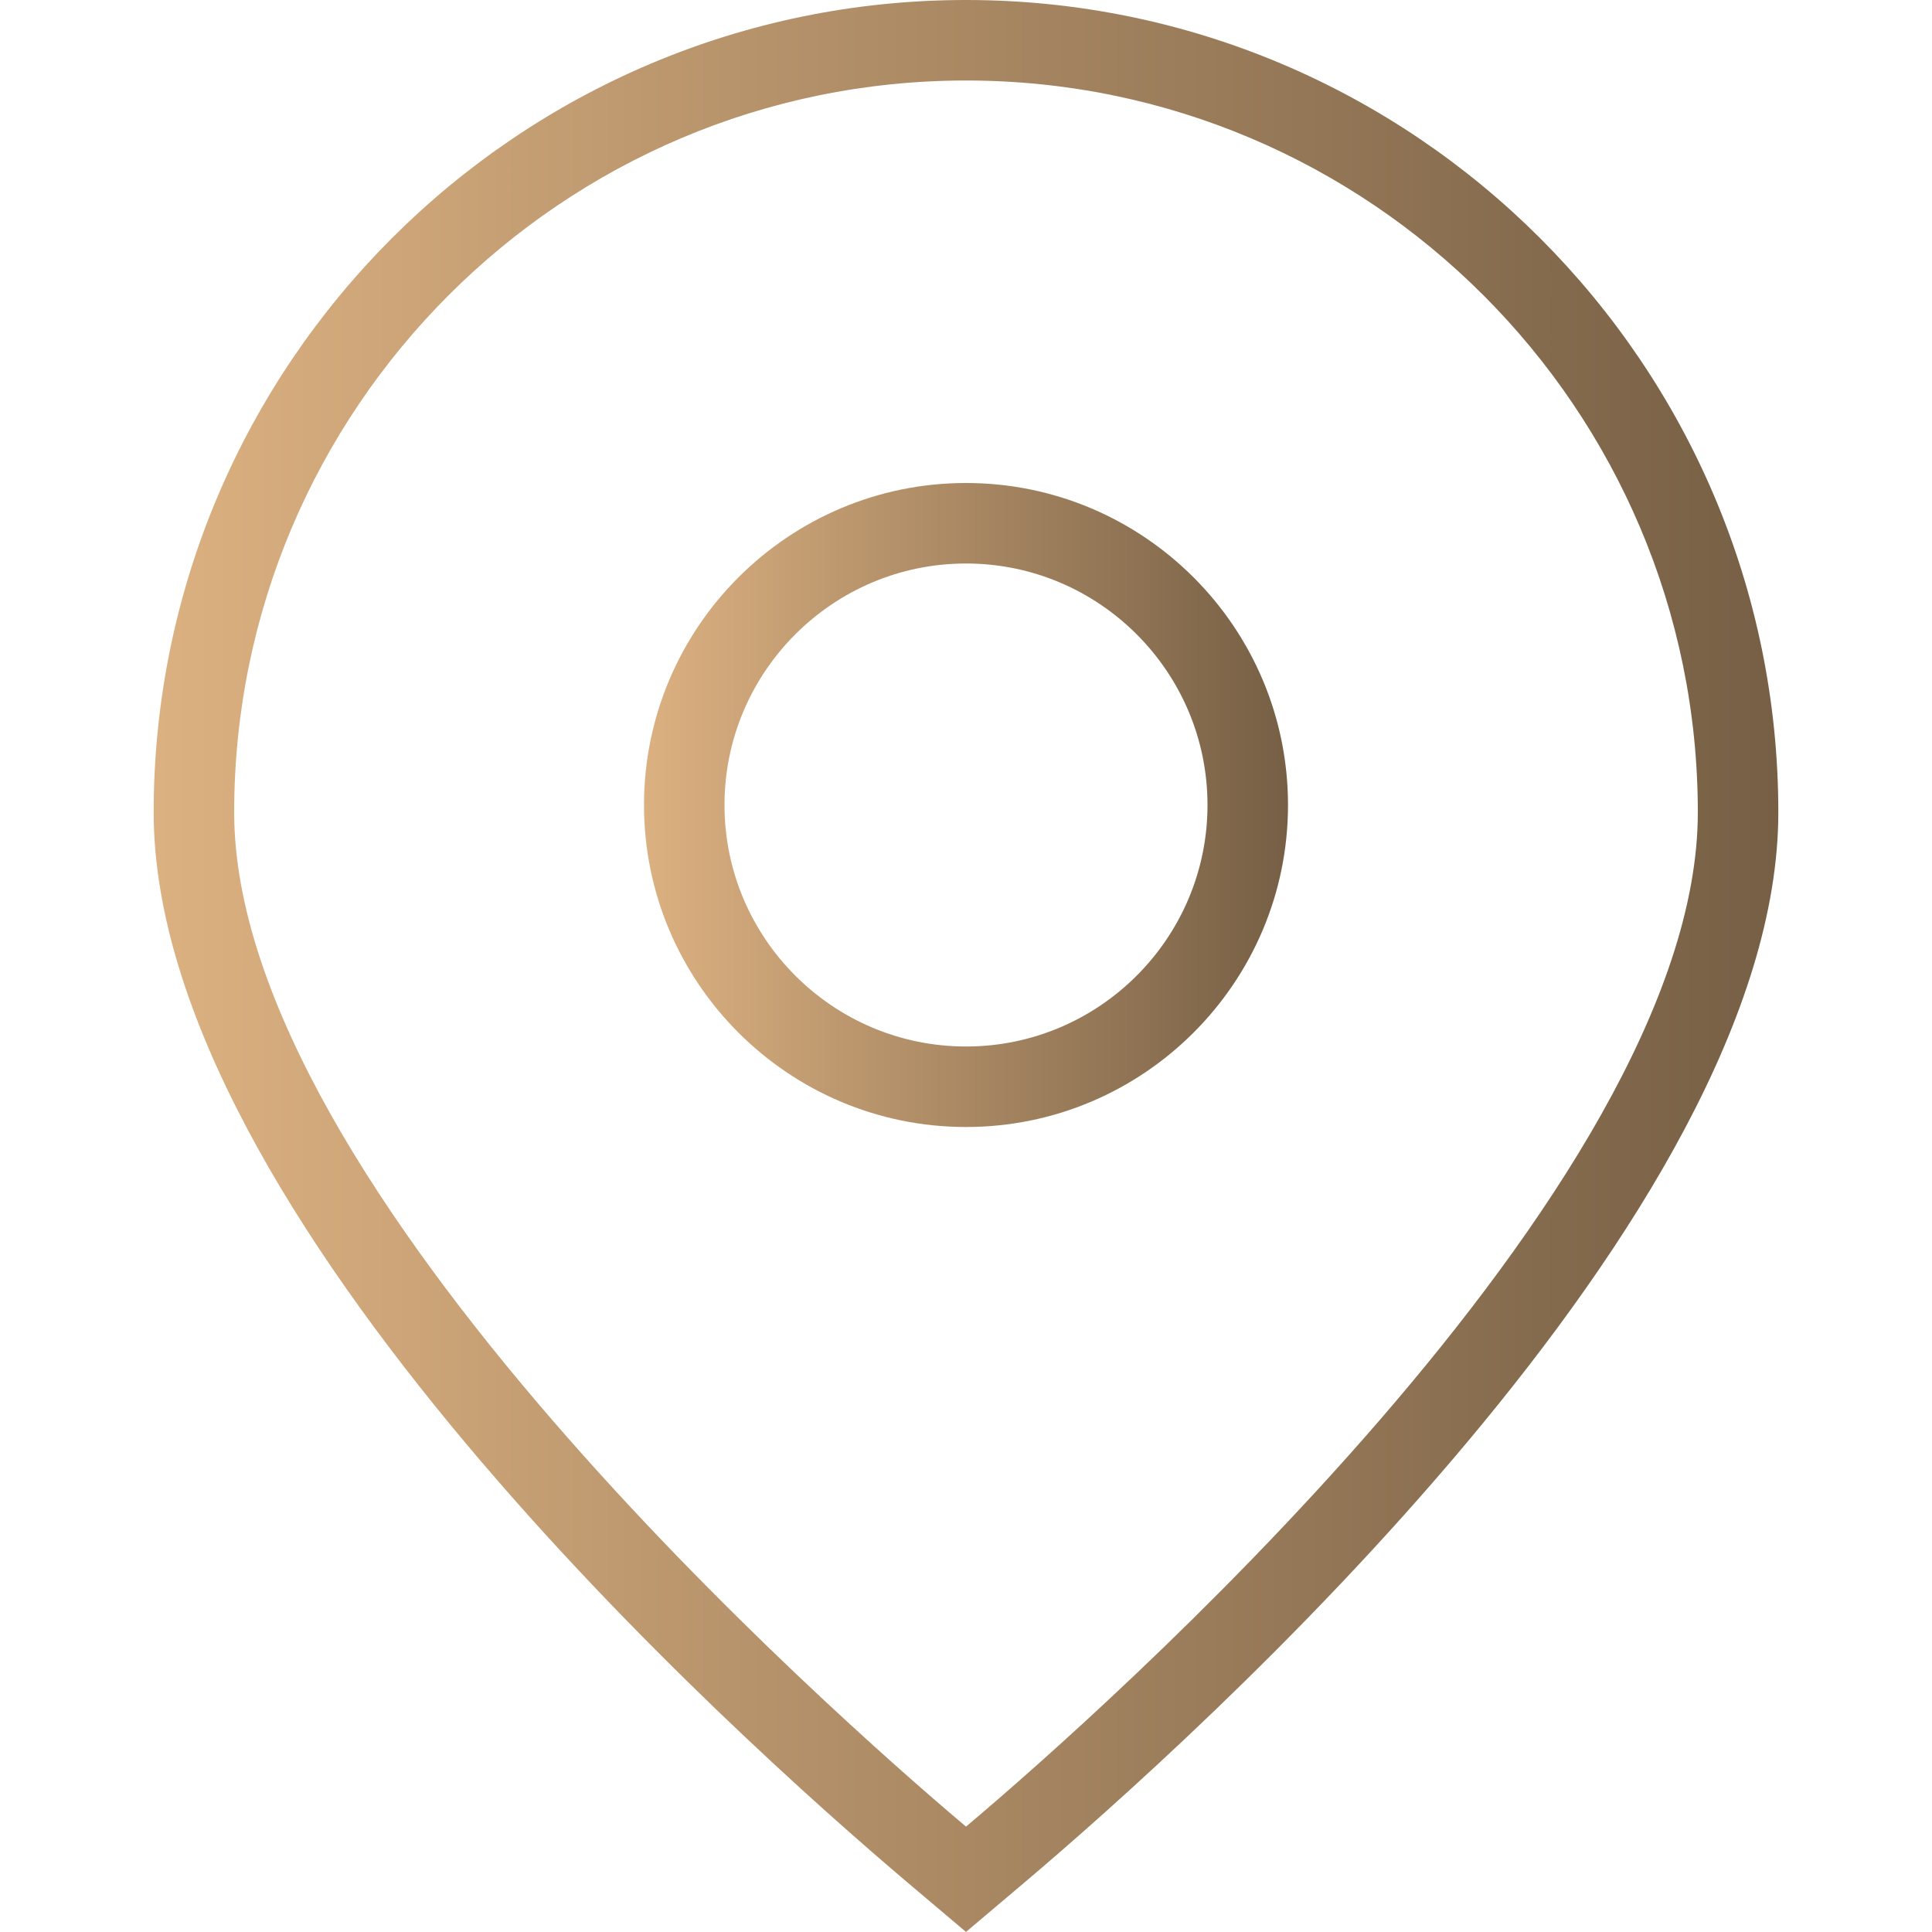
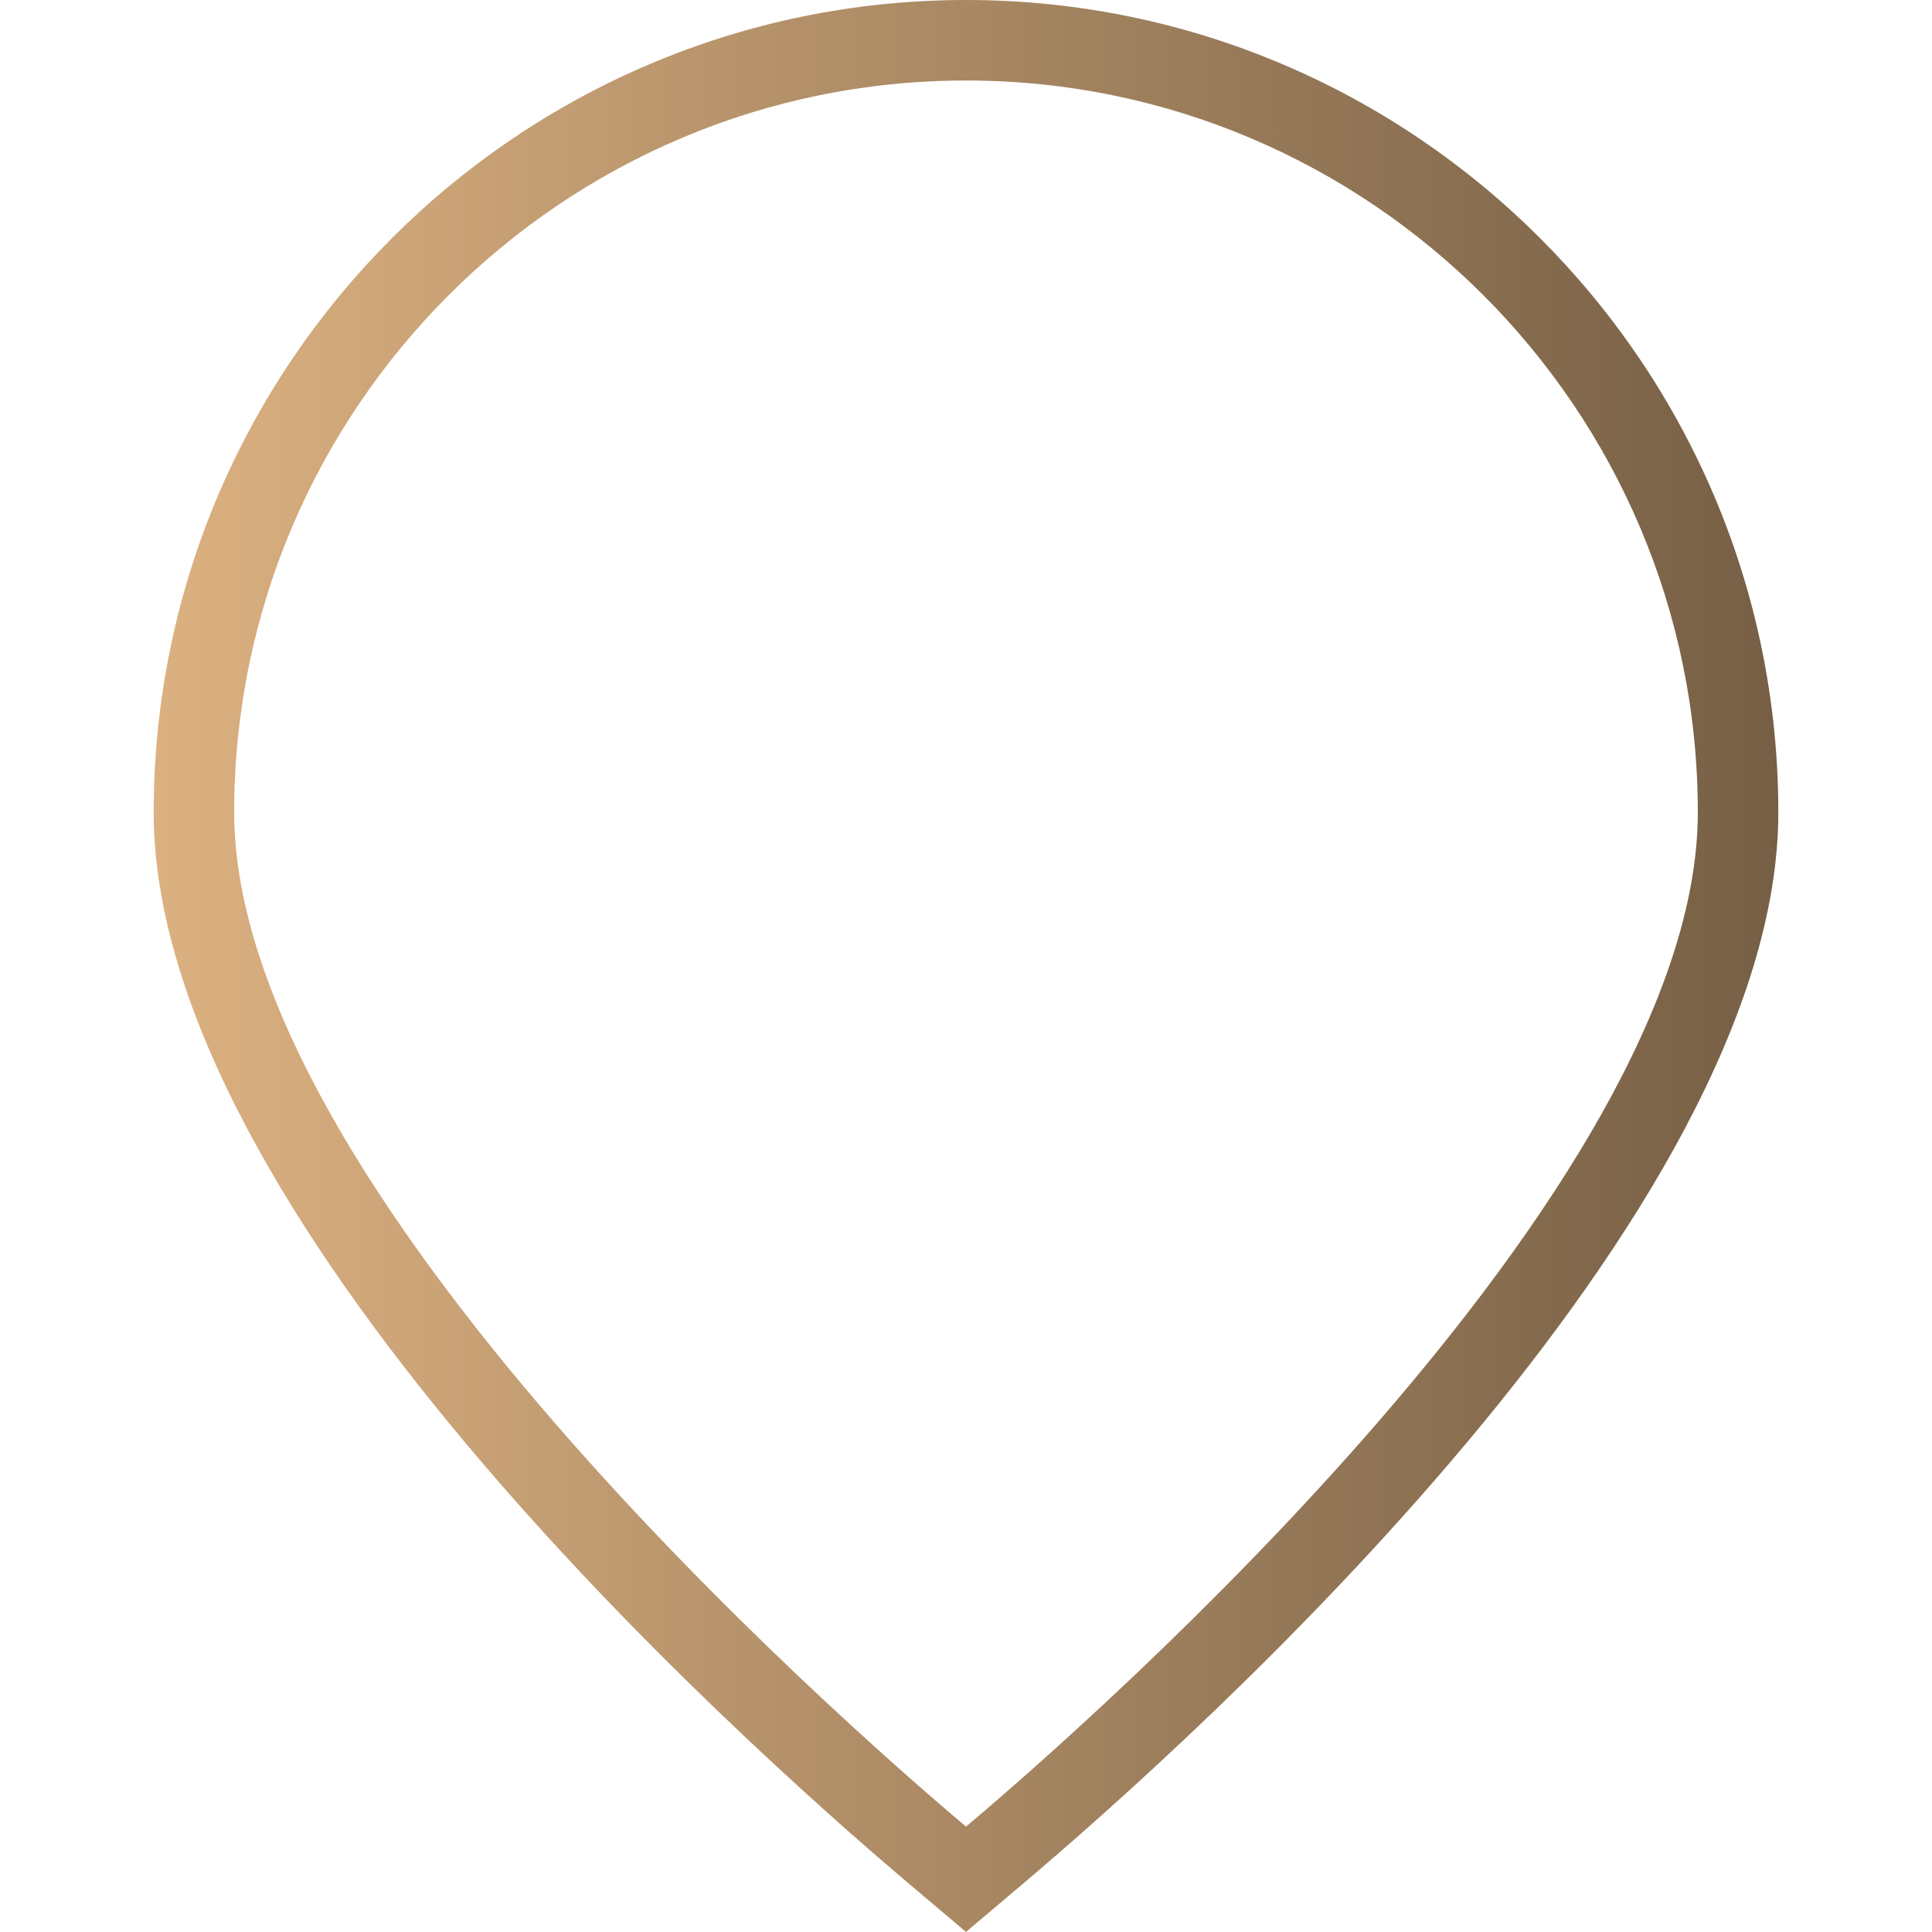
<svg xmlns="http://www.w3.org/2000/svg" width="24" height="24" viewBox="0 0 24 24" fill="none">
  <path d="M12 23.999L11.296 23.404C9.094 21.541 1.909 15.076 1.909 10.091C1.909 4.527 6.436 0 12 0C17.564 0 22.091 4.527 22.091 10.091C22.091 15.076 14.906 21.541 12.704 23.404L12 23.999ZM12 1C6.987 1 2.909 5.078 2.909 10.091C2.909 14.763 10.433 21.364 11.941 22.641L12 22.691L12.059 22.641C13.567 21.365 21.091 14.763 21.091 10.091C21.091 5.078 17.013 1 12 1Z" fill="url(#paint0_linear_2604_201)" />
-   <path d="M12 14C9.794 14 8 12.206 8 10C8 7.794 9.794 6 12 6C14.206 6 16 7.794 16 10C16 12.206 14.206 14 12 14ZM12 7C10.346 7 9 8.346 9 10C9 11.654 10.346 13 12 13C13.654 13 15 11.654 15 10C15 8.346 13.654 7 12 7Z" fill="url(#paint1_linear_2604_201)" />
  <defs>
    <linearGradient id="paint0_linear_2604_201" x1="1.909" y1="11.999" x2="22.091" y2="11.999" gradientUnits="userSpaceOnUse">
      <stop stop-color="#DCB181" />
      <stop offset="1" stop-color="#765F45" />
    </linearGradient>
    <linearGradient id="paint1_linear_2604_201" x1="8" y1="10" x2="16" y2="10" gradientUnits="userSpaceOnUse">
      <stop stop-color="#DCB181" />
      <stop offset="1" stop-color="#765F45" />
    </linearGradient>
  </defs>
</svg>